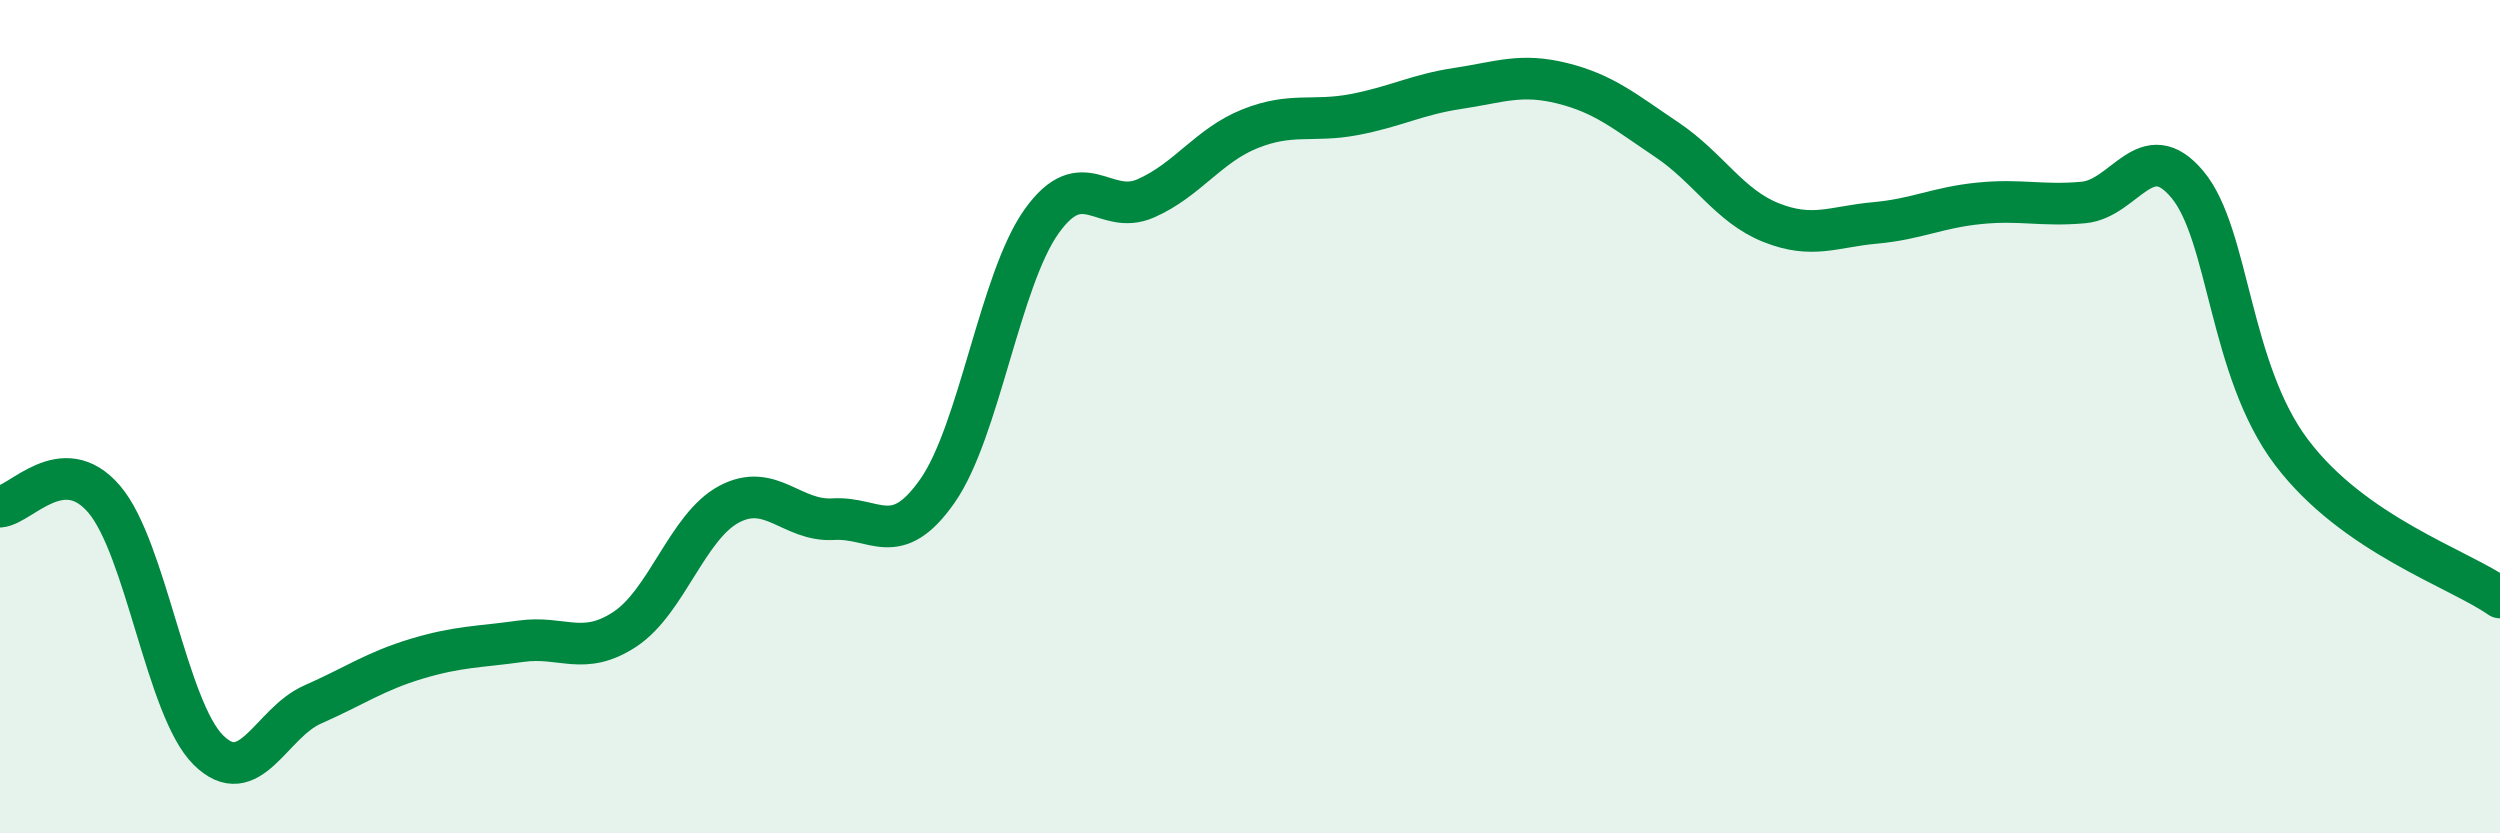
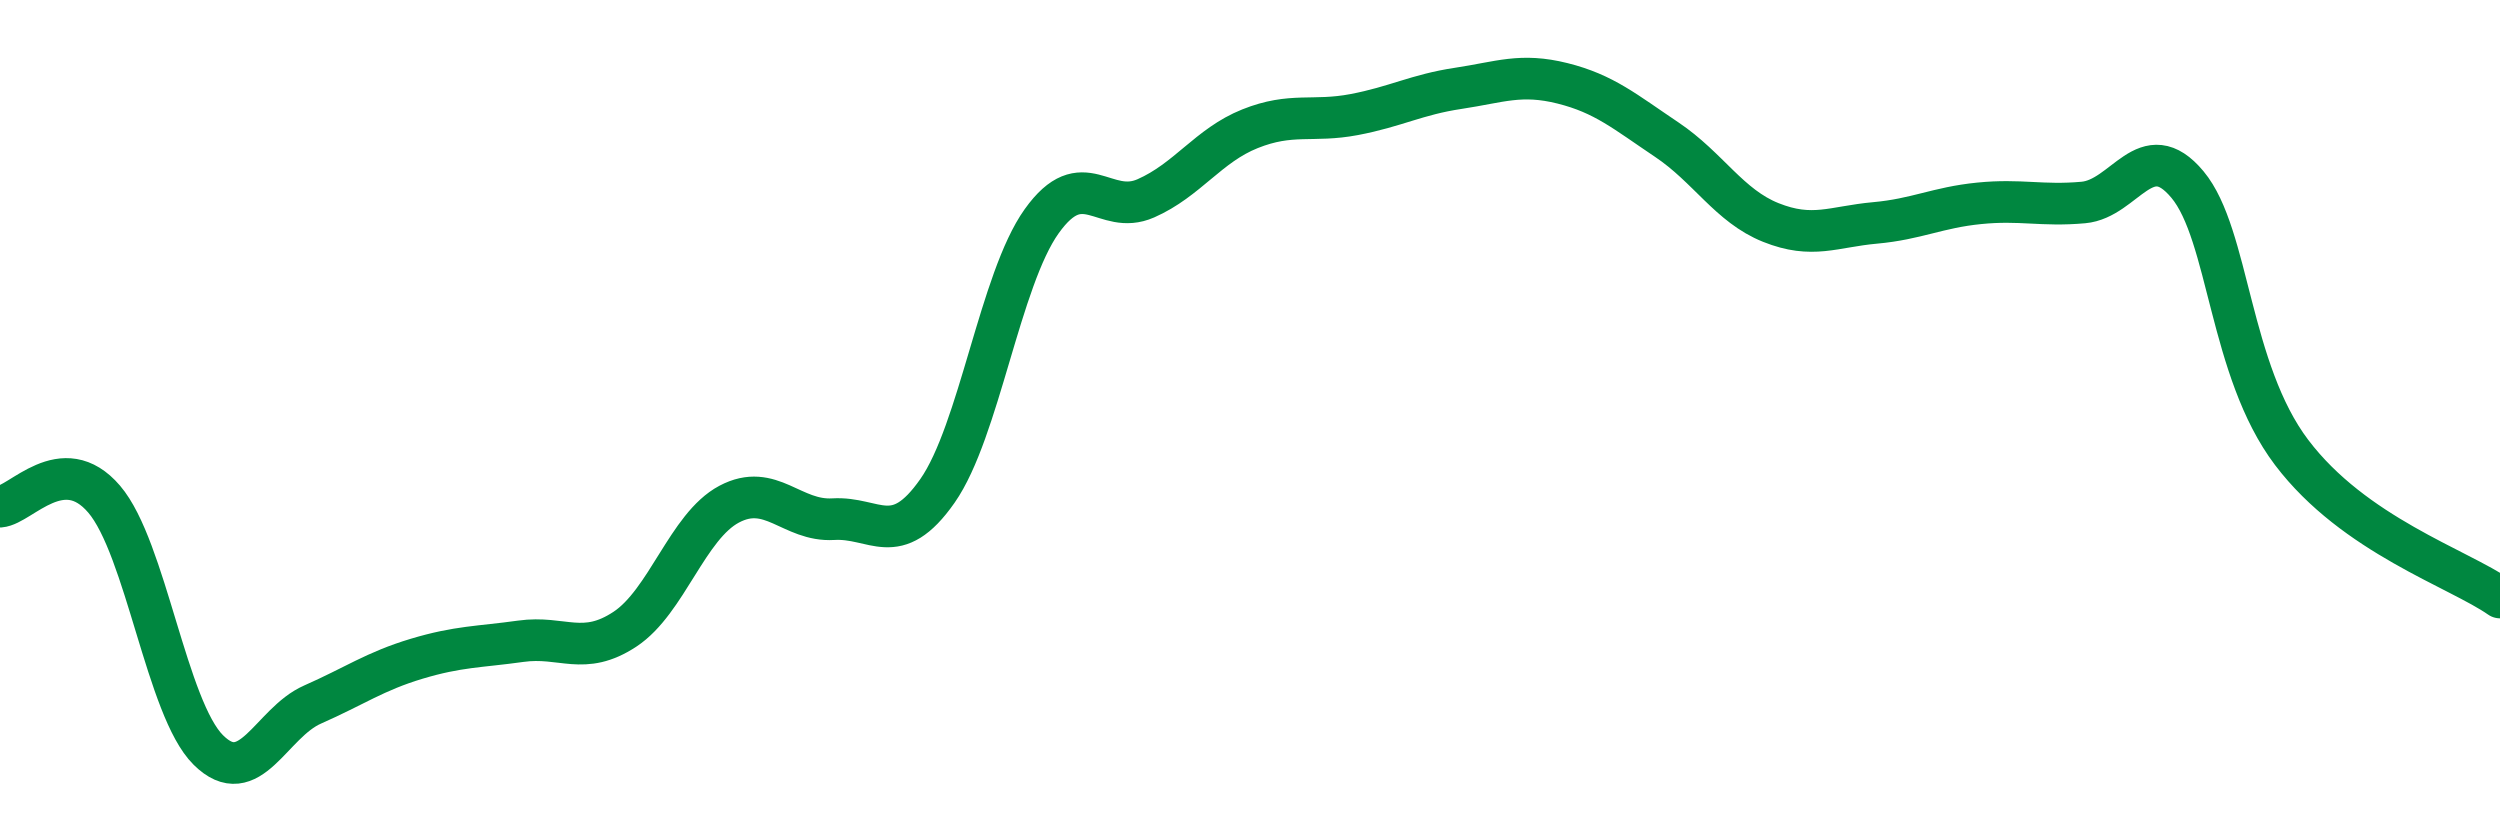
<svg xmlns="http://www.w3.org/2000/svg" width="60" height="20" viewBox="0 0 60 20">
-   <path d="M 0,12.16 C 0.5,12.12 1.5,10.81 2.5,11.98 C 3.5,13.15 4,17.01 5,18 C 6,18.99 6.5,17.35 7.5,16.91 C 8.5,16.47 9,16.11 10,15.81 C 11,15.51 11.5,15.53 12.5,15.39 C 13.5,15.25 14,15.76 15,15.1 C 16,14.44 16.5,12.63 17.5,12.1 C 18.5,11.57 19,12.52 20,12.46 C 21,12.4 21.5,13.21 22.5,11.78 C 23.5,10.35 24,6.71 25,5.31 C 26,3.91 26.5,5.2 27.5,4.76 C 28.5,4.32 29,3.49 30,3.09 C 31,2.69 31.5,2.94 32.5,2.75 C 33.5,2.56 34,2.27 35,2.12 C 36,1.97 36.5,1.75 37.5,2 C 38.5,2.25 39,2.68 40,3.35 C 41,4.02 41.5,4.94 42.5,5.34 C 43.5,5.74 44,5.44 45,5.35 C 46,5.26 46.5,4.98 47.5,4.88 C 48.5,4.78 49,4.95 50,4.86 C 51,4.77 51.5,3.23 52.5,4.43 C 53.5,5.63 53.5,8.88 55,10.86 C 56.5,12.84 59,13.64 60,14.34L60 20L0 20Z" fill="#008740" opacity="0.1" stroke-linecap="round" stroke-linejoin="round" />
  <path d="M 0,12.16 C 0.5,12.12 1.5,10.81 2.5,11.98 C 3.5,13.15 4,17.01 5,18 C 6,18.99 6.5,17.35 7.5,16.91 C 8.5,16.47 9,16.11 10,15.81 C 11,15.51 11.5,15.53 12.5,15.39 C 13.5,15.25 14,15.76 15,15.1 C 16,14.44 16.5,12.63 17.5,12.1 C 18.5,11.57 19,12.52 20,12.46 C 21,12.4 21.5,13.21 22.5,11.78 C 23.5,10.35 24,6.71 25,5.31 C 26,3.91 26.5,5.2 27.5,4.76 C 28.5,4.32 29,3.49 30,3.09 C 31,2.69 31.5,2.94 32.5,2.75 C 33.5,2.56 34,2.27 35,2.12 C 36,1.97 36.5,1.75 37.5,2 C 38.5,2.25 39,2.68 40,3.35 C 41,4.02 41.5,4.94 42.5,5.34 C 43.5,5.74 44,5.44 45,5.35 C 46,5.26 46.5,4.98 47.5,4.88 C 48.5,4.78 49,4.95 50,4.86 C 51,4.77 51.5,3.23 52.5,4.43 C 53.5,5.63 53.5,8.88 55,10.86 C 56.5,12.84 59,13.64 60,14.34" stroke="#008740" stroke-width="1" fill="none" stroke-linecap="round" stroke-linejoin="round" />
</svg>